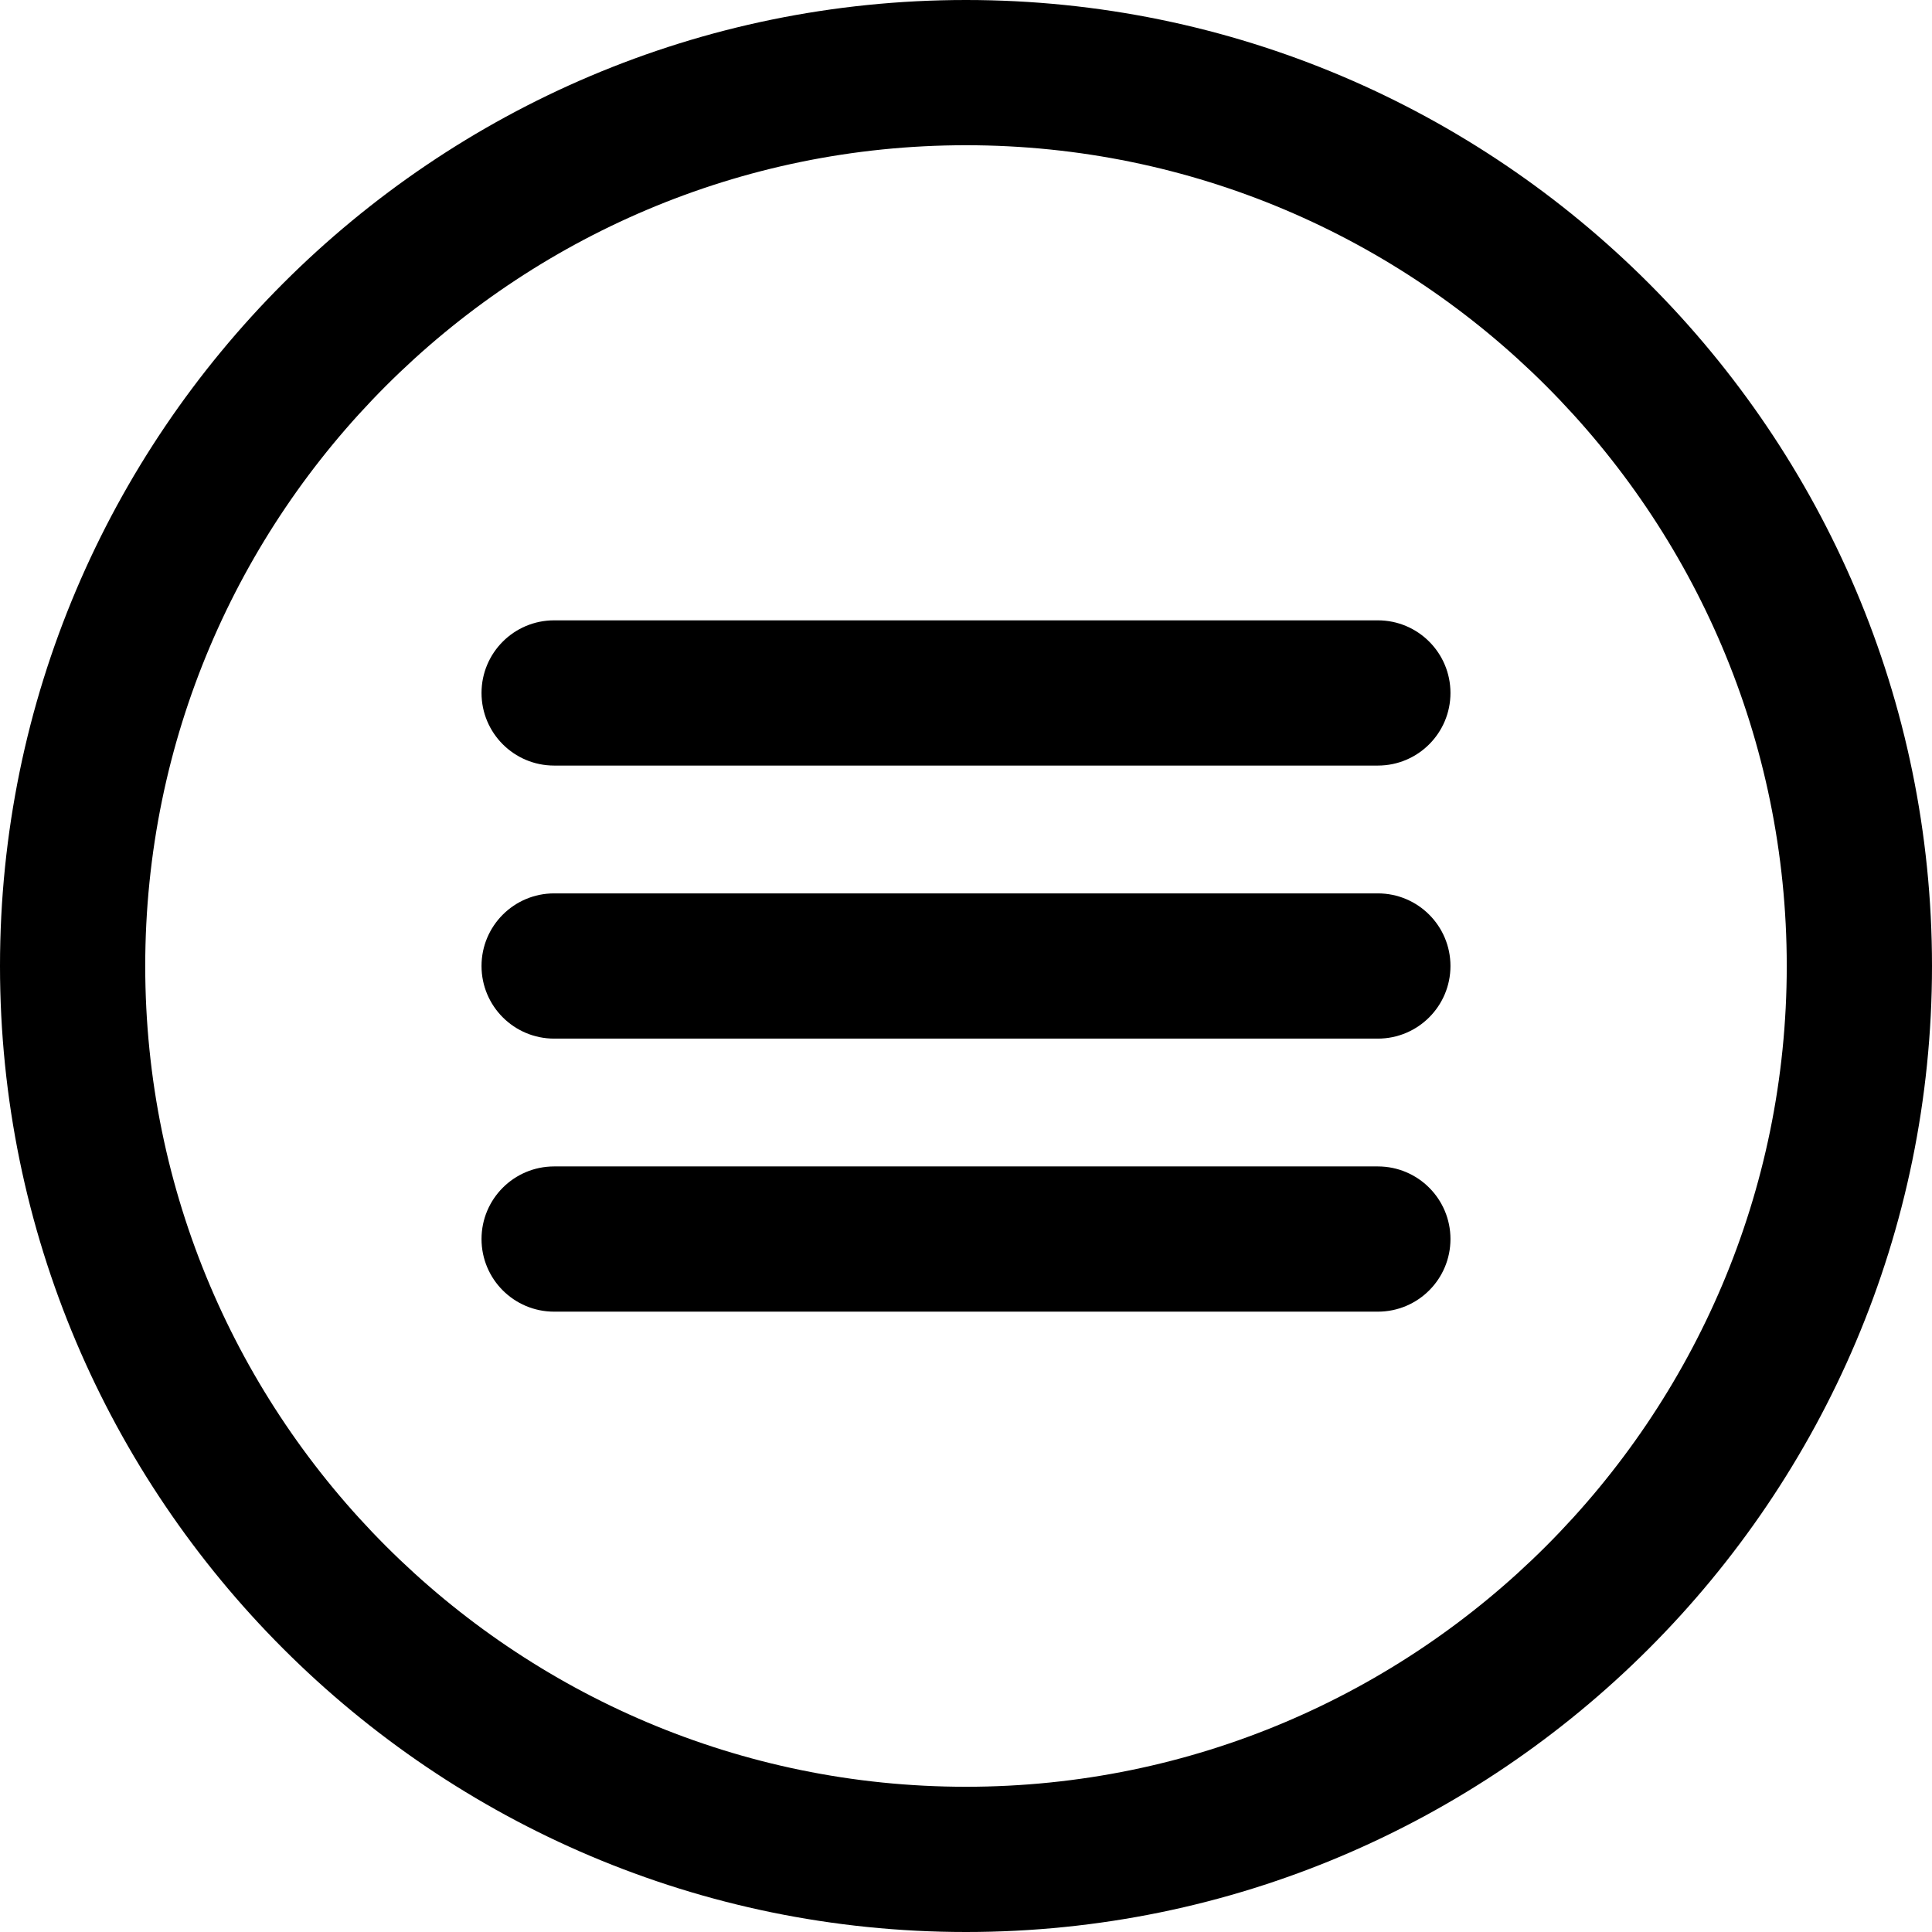
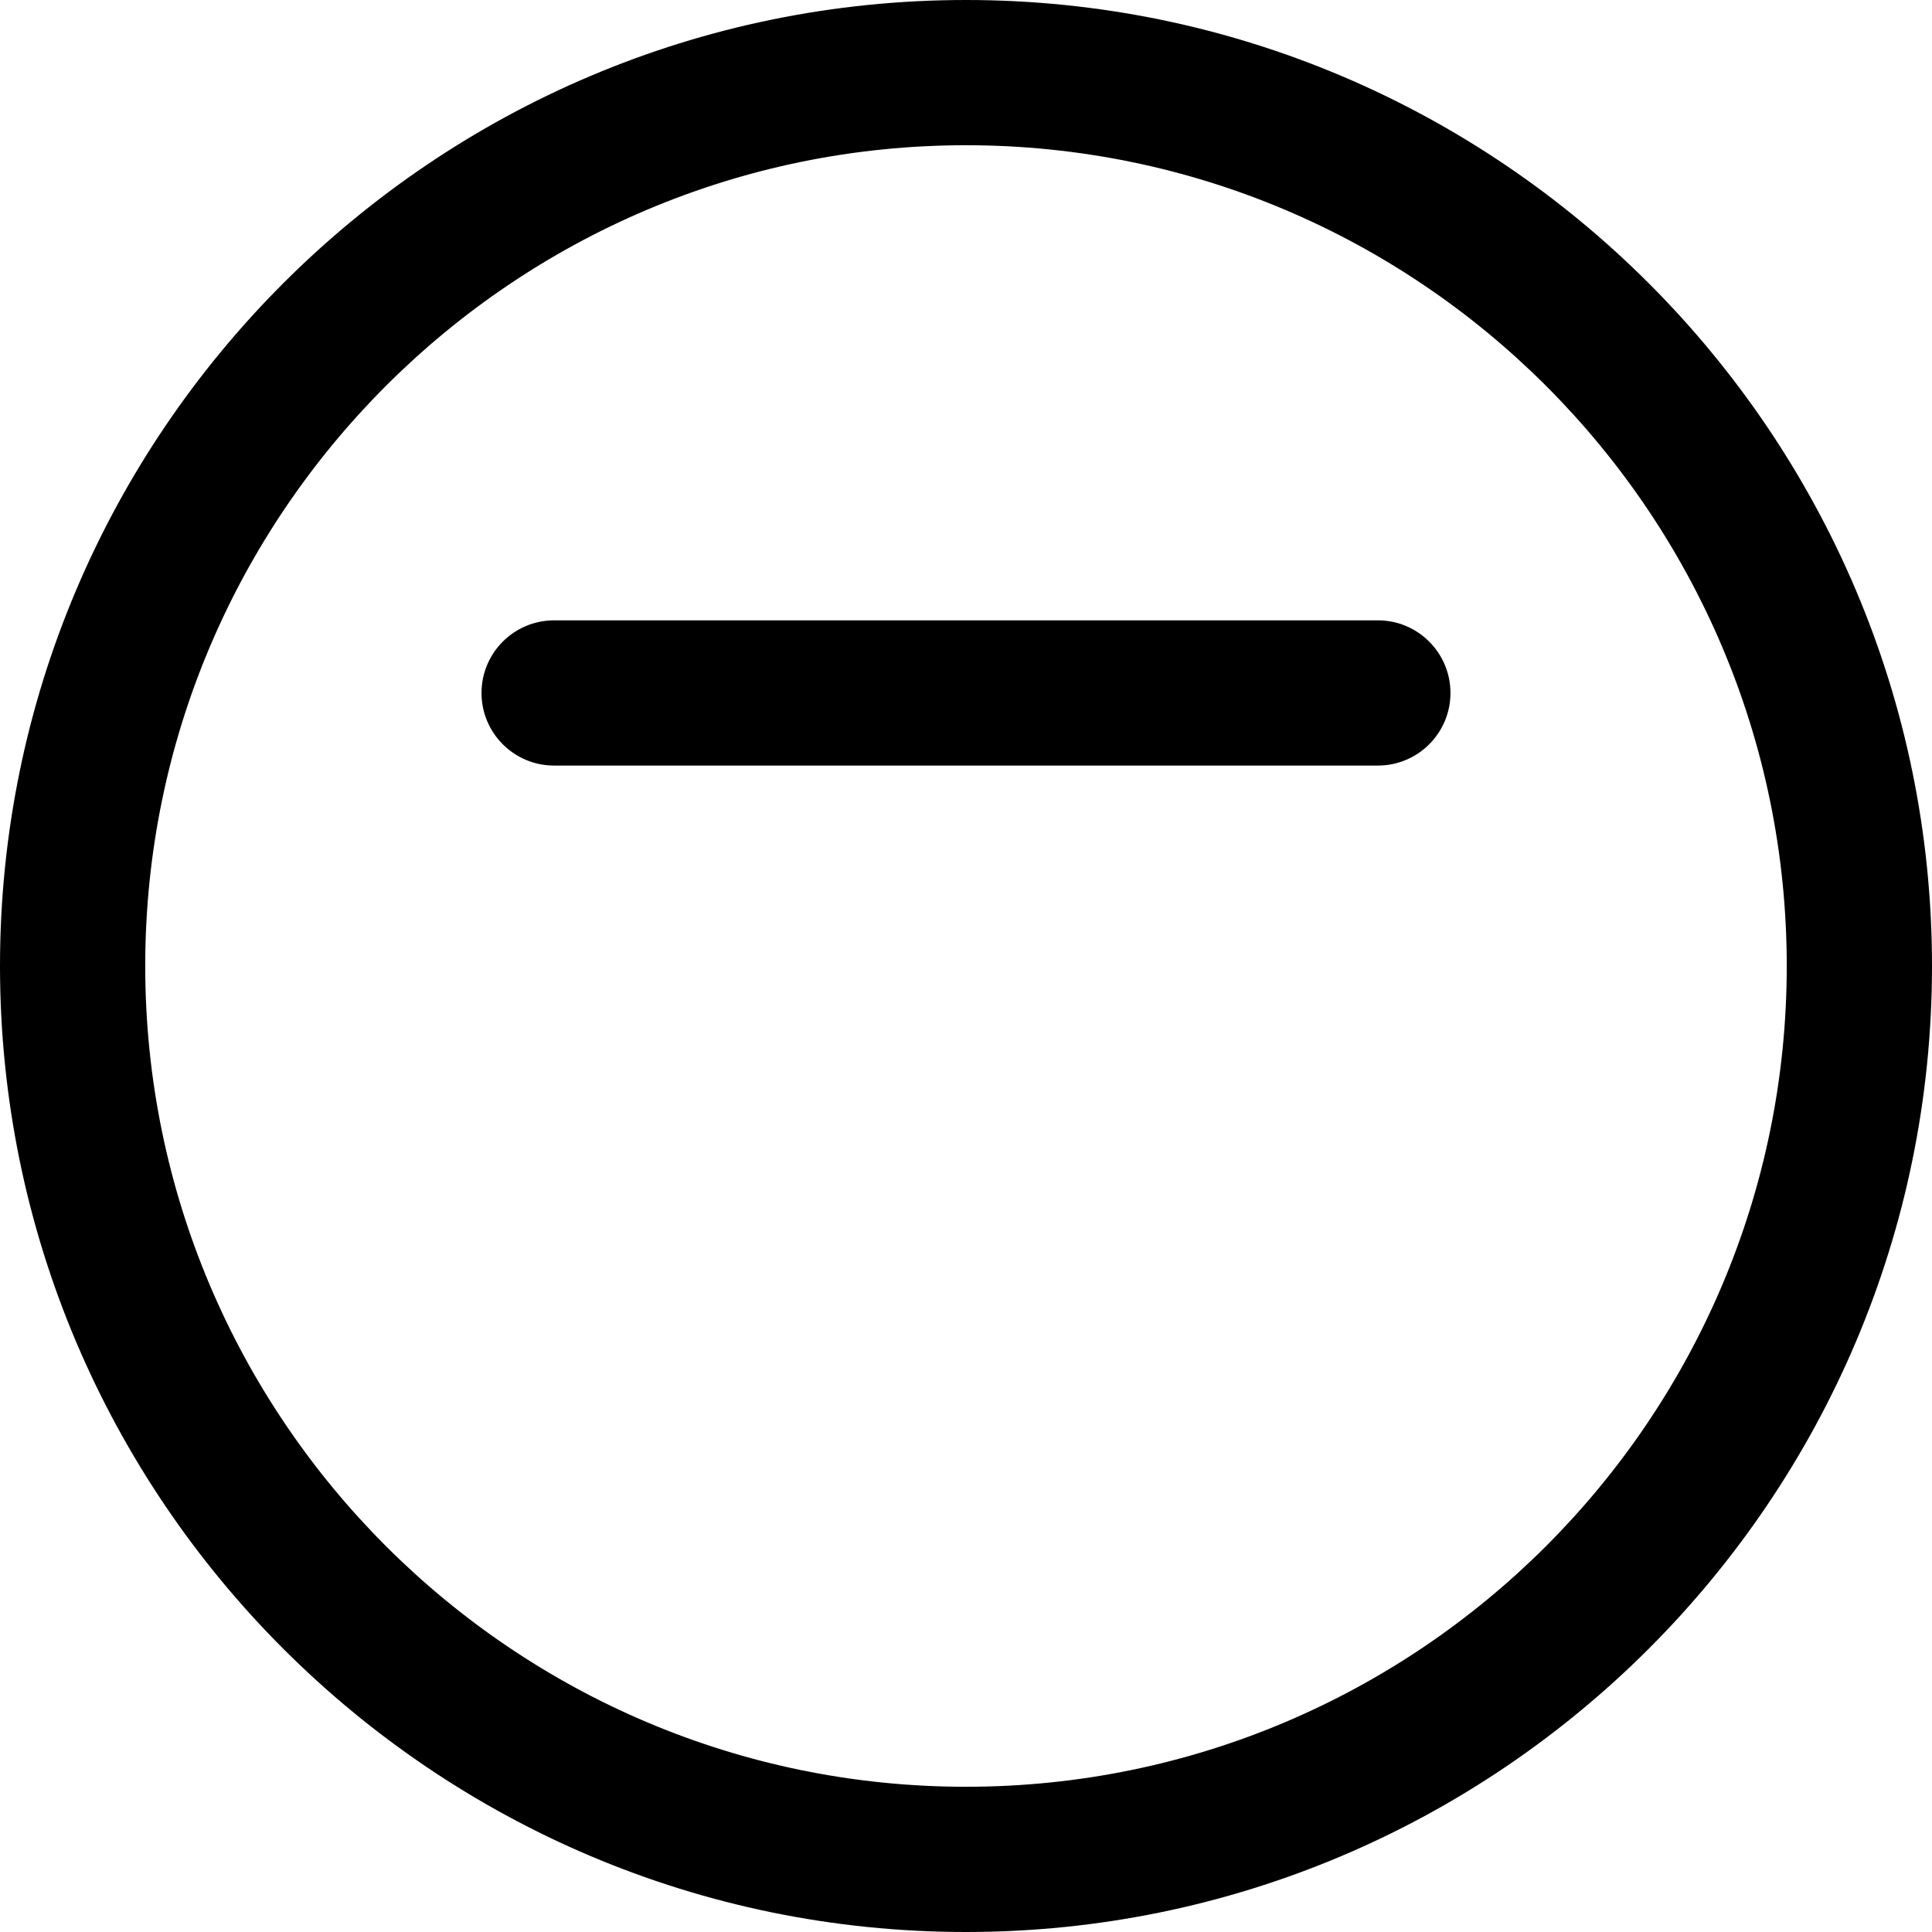
<svg xmlns="http://www.w3.org/2000/svg" height="500.0" preserveAspectRatio="xMidYMid meet" version="1.0" viewBox="0.0 0.0 500.0 500.0" width="500.0" zoomAndPan="magnify">
  <g id="change1_1">
-     <path d="M 143.41 339.457 L 356.586 339.457 C 366.965 339.457 375.379 331.043 375.379 320.664 C 375.379 310.285 366.965 301.871 356.586 301.871 L 143.41 301.871 C 133.031 301.871 124.617 310.285 124.617 320.664 C 124.617 331.043 133.031 339.457 143.41 339.457" fill="inherit" />
-     <path d="M 143.41 268.793 L 356.586 268.793 C 366.965 268.793 375.379 260.379 375.379 250 C 375.379 239.621 366.965 231.207 356.586 231.207 L 143.41 231.207 C 133.031 231.207 124.617 239.621 124.617 250 C 124.617 260.379 133.031 268.793 143.41 268.793" fill="inherit" />
    <path d="M 143.41 198.129 L 356.586 198.129 C 366.965 198.129 375.379 189.715 375.379 179.336 C 375.379 168.957 366.965 160.543 356.586 160.543 L 143.41 160.543 C 133.031 160.543 124.617 168.957 124.617 179.336 C 124.617 189.715 133.031 198.129 143.41 198.129" fill="inherit" />
    <path d="M 250 37.586 C 367.125 37.586 462.41 132.875 462.41 250 C 462.41 367.125 367.125 462.414 250 462.414 C 132.875 462.414 37.586 367.125 37.586 250 C 37.586 132.875 132.875 37.586 250 37.586 Z M 250 500 C 387.852 500 500 387.852 500 250 C 500 112.148 387.852 0 250 0 C 112.148 0 0 112.148 0 250 C 0 387.852 112.148 500 250 500" fill="inherit" />
  </g>
</svg>